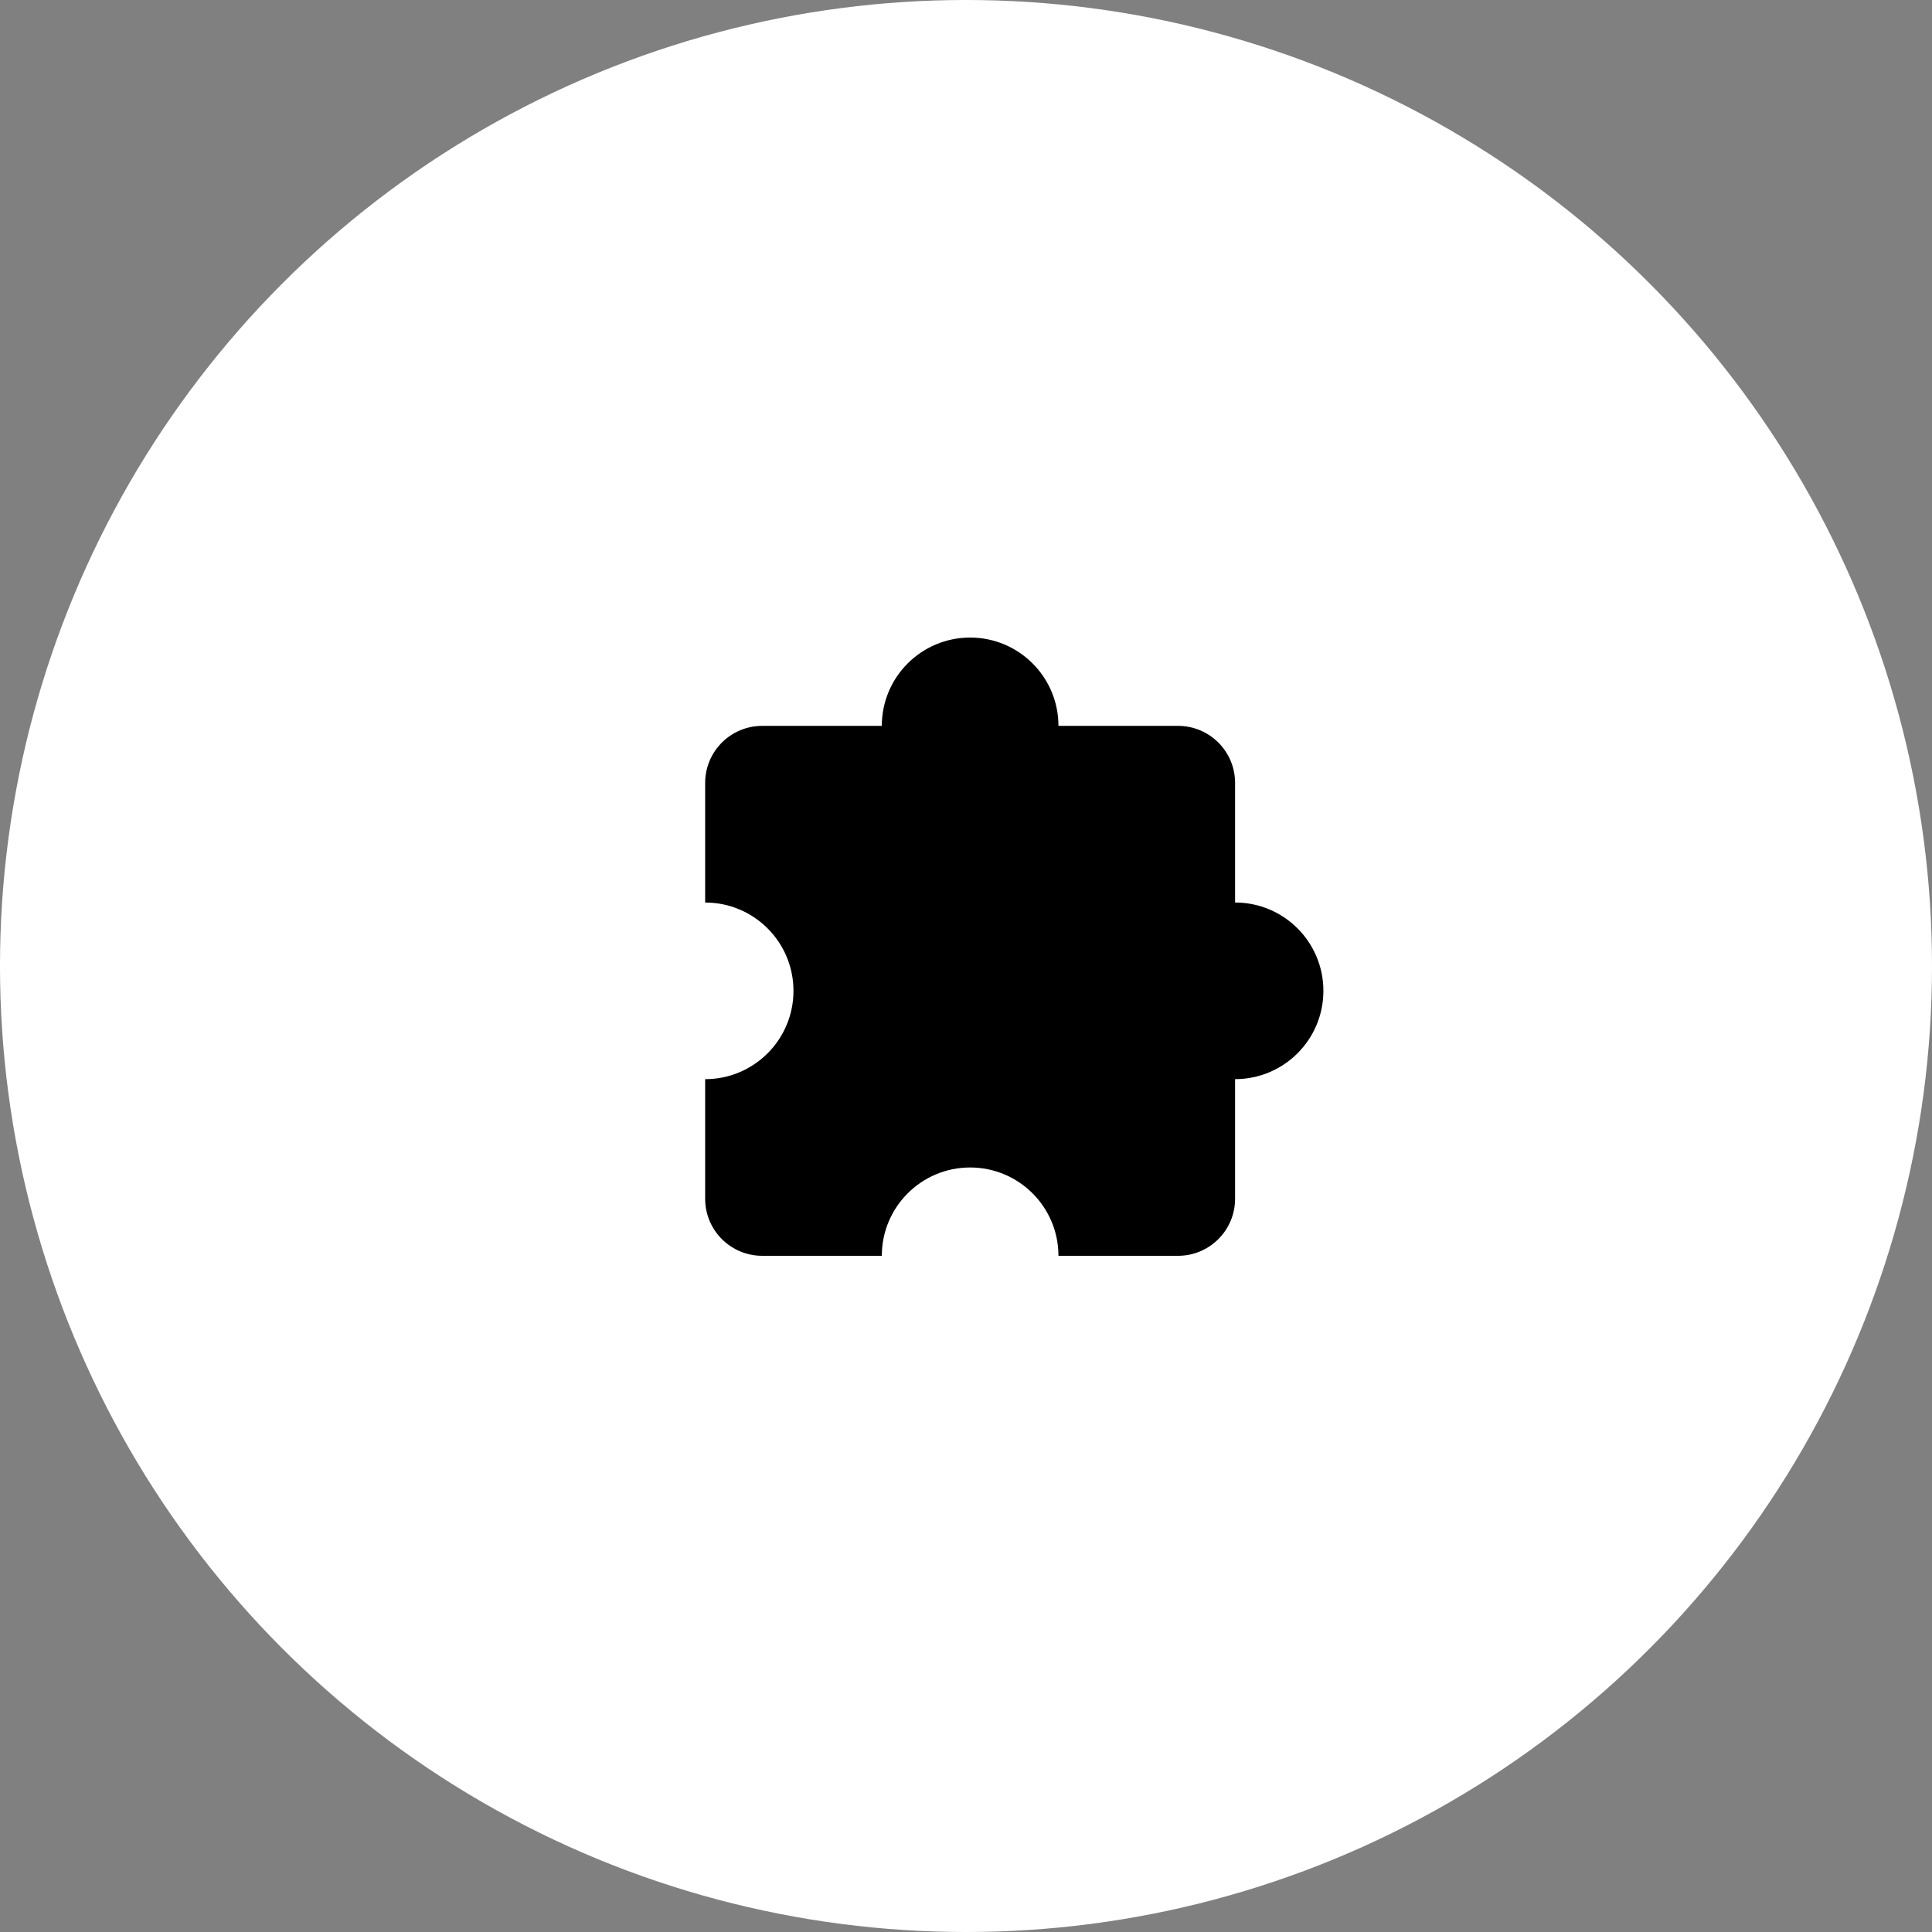
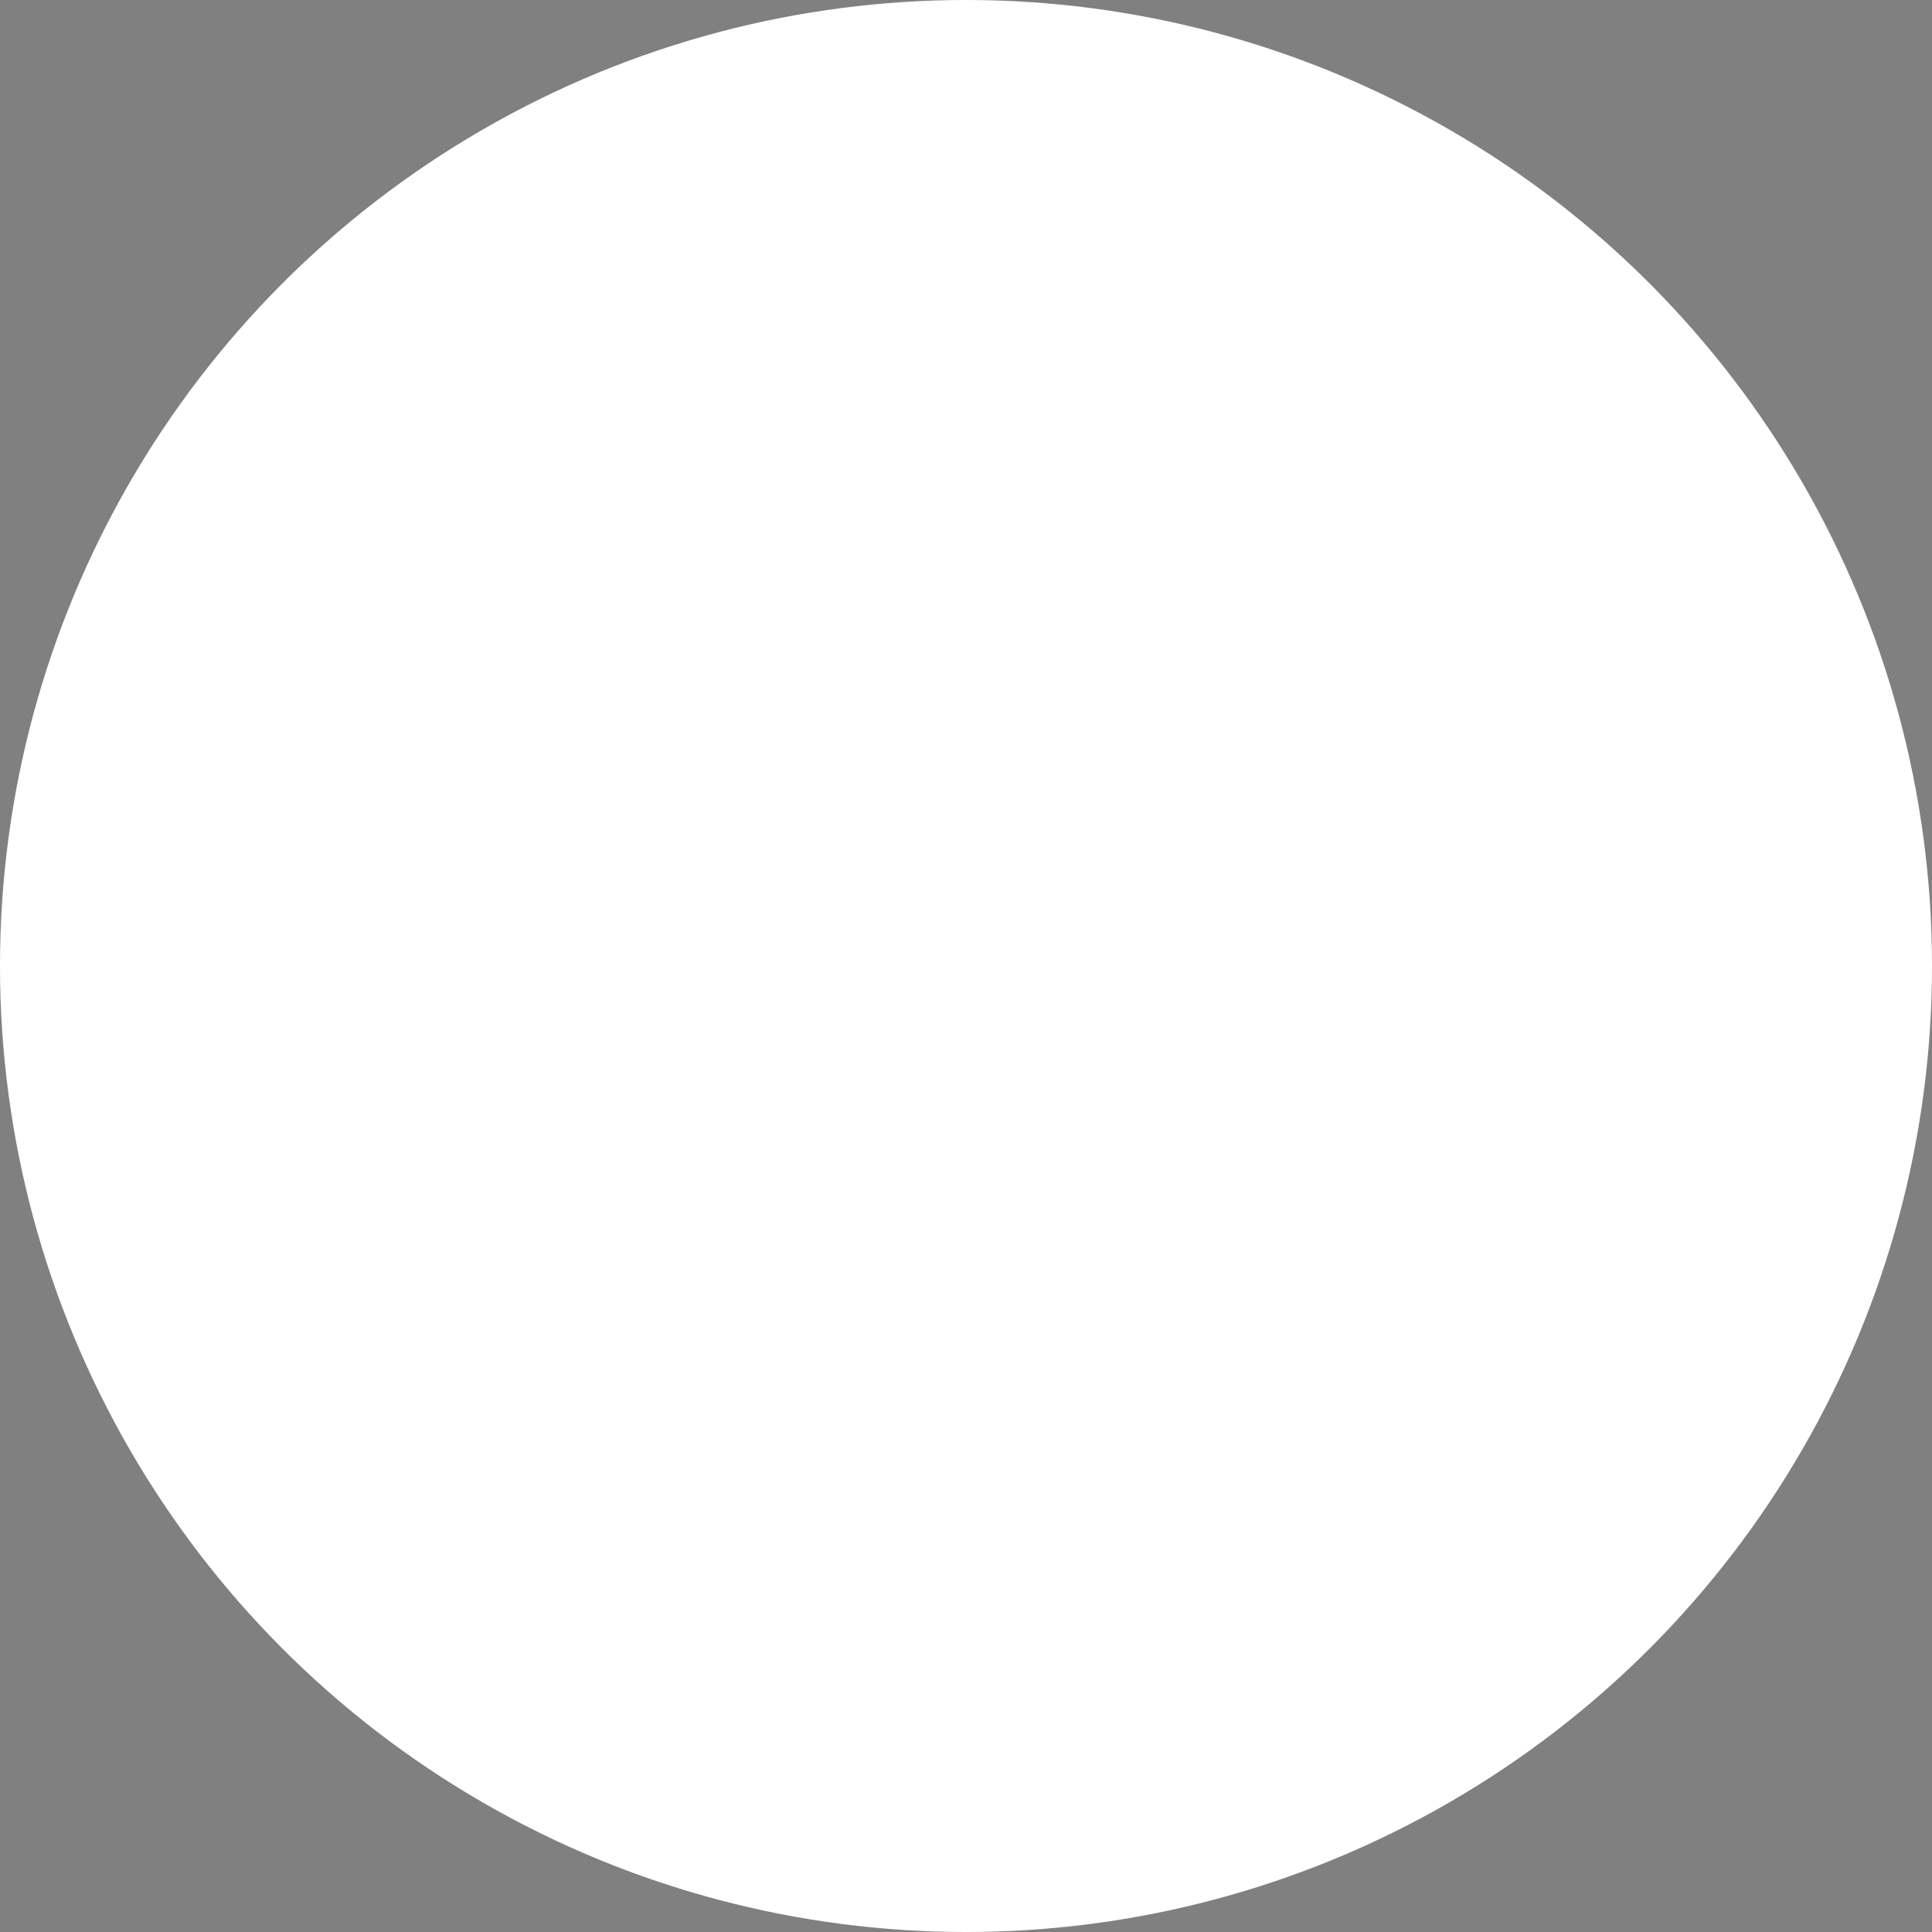
<svg xmlns="http://www.w3.org/2000/svg" width="80" height="80" viewBox="0 0 80 80" fill="none">
  <rect x="0" y="0" width="80" height="80" fill="#808080" stroke="none" />
  <circle cx="40" cy="40" r="39.353" fill="white" stroke="white" stroke-width="1.295" />
-   <path fill-rule="evenodd" clip-rule="evenodd" d="M40.171 26.4C38.151 26.4 36.514 28.037 36.514 30.057H31.561C30.257 30.057 29.199 31.114 29.199 32.419V37.372H29.199C31.219 37.372 32.856 39.009 32.856 41.029C32.856 43.049 31.219 44.686 29.199 44.686L29.199 49.638C29.199 50.943 30.257 52 31.561 52H36.514C36.514 49.98 38.151 48.343 40.171 48.343C42.19 48.343 43.828 49.98 43.828 52H48.78C50.085 52 51.142 50.943 51.142 49.638V44.685C53.162 44.685 54.799 43.048 54.799 41.028C54.799 39.008 53.162 37.371 51.142 37.371V32.419C51.142 31.114 50.085 30.057 48.78 30.057H43.828C43.828 28.037 42.191 26.4 40.171 26.4Z" fill="black" />
</svg>